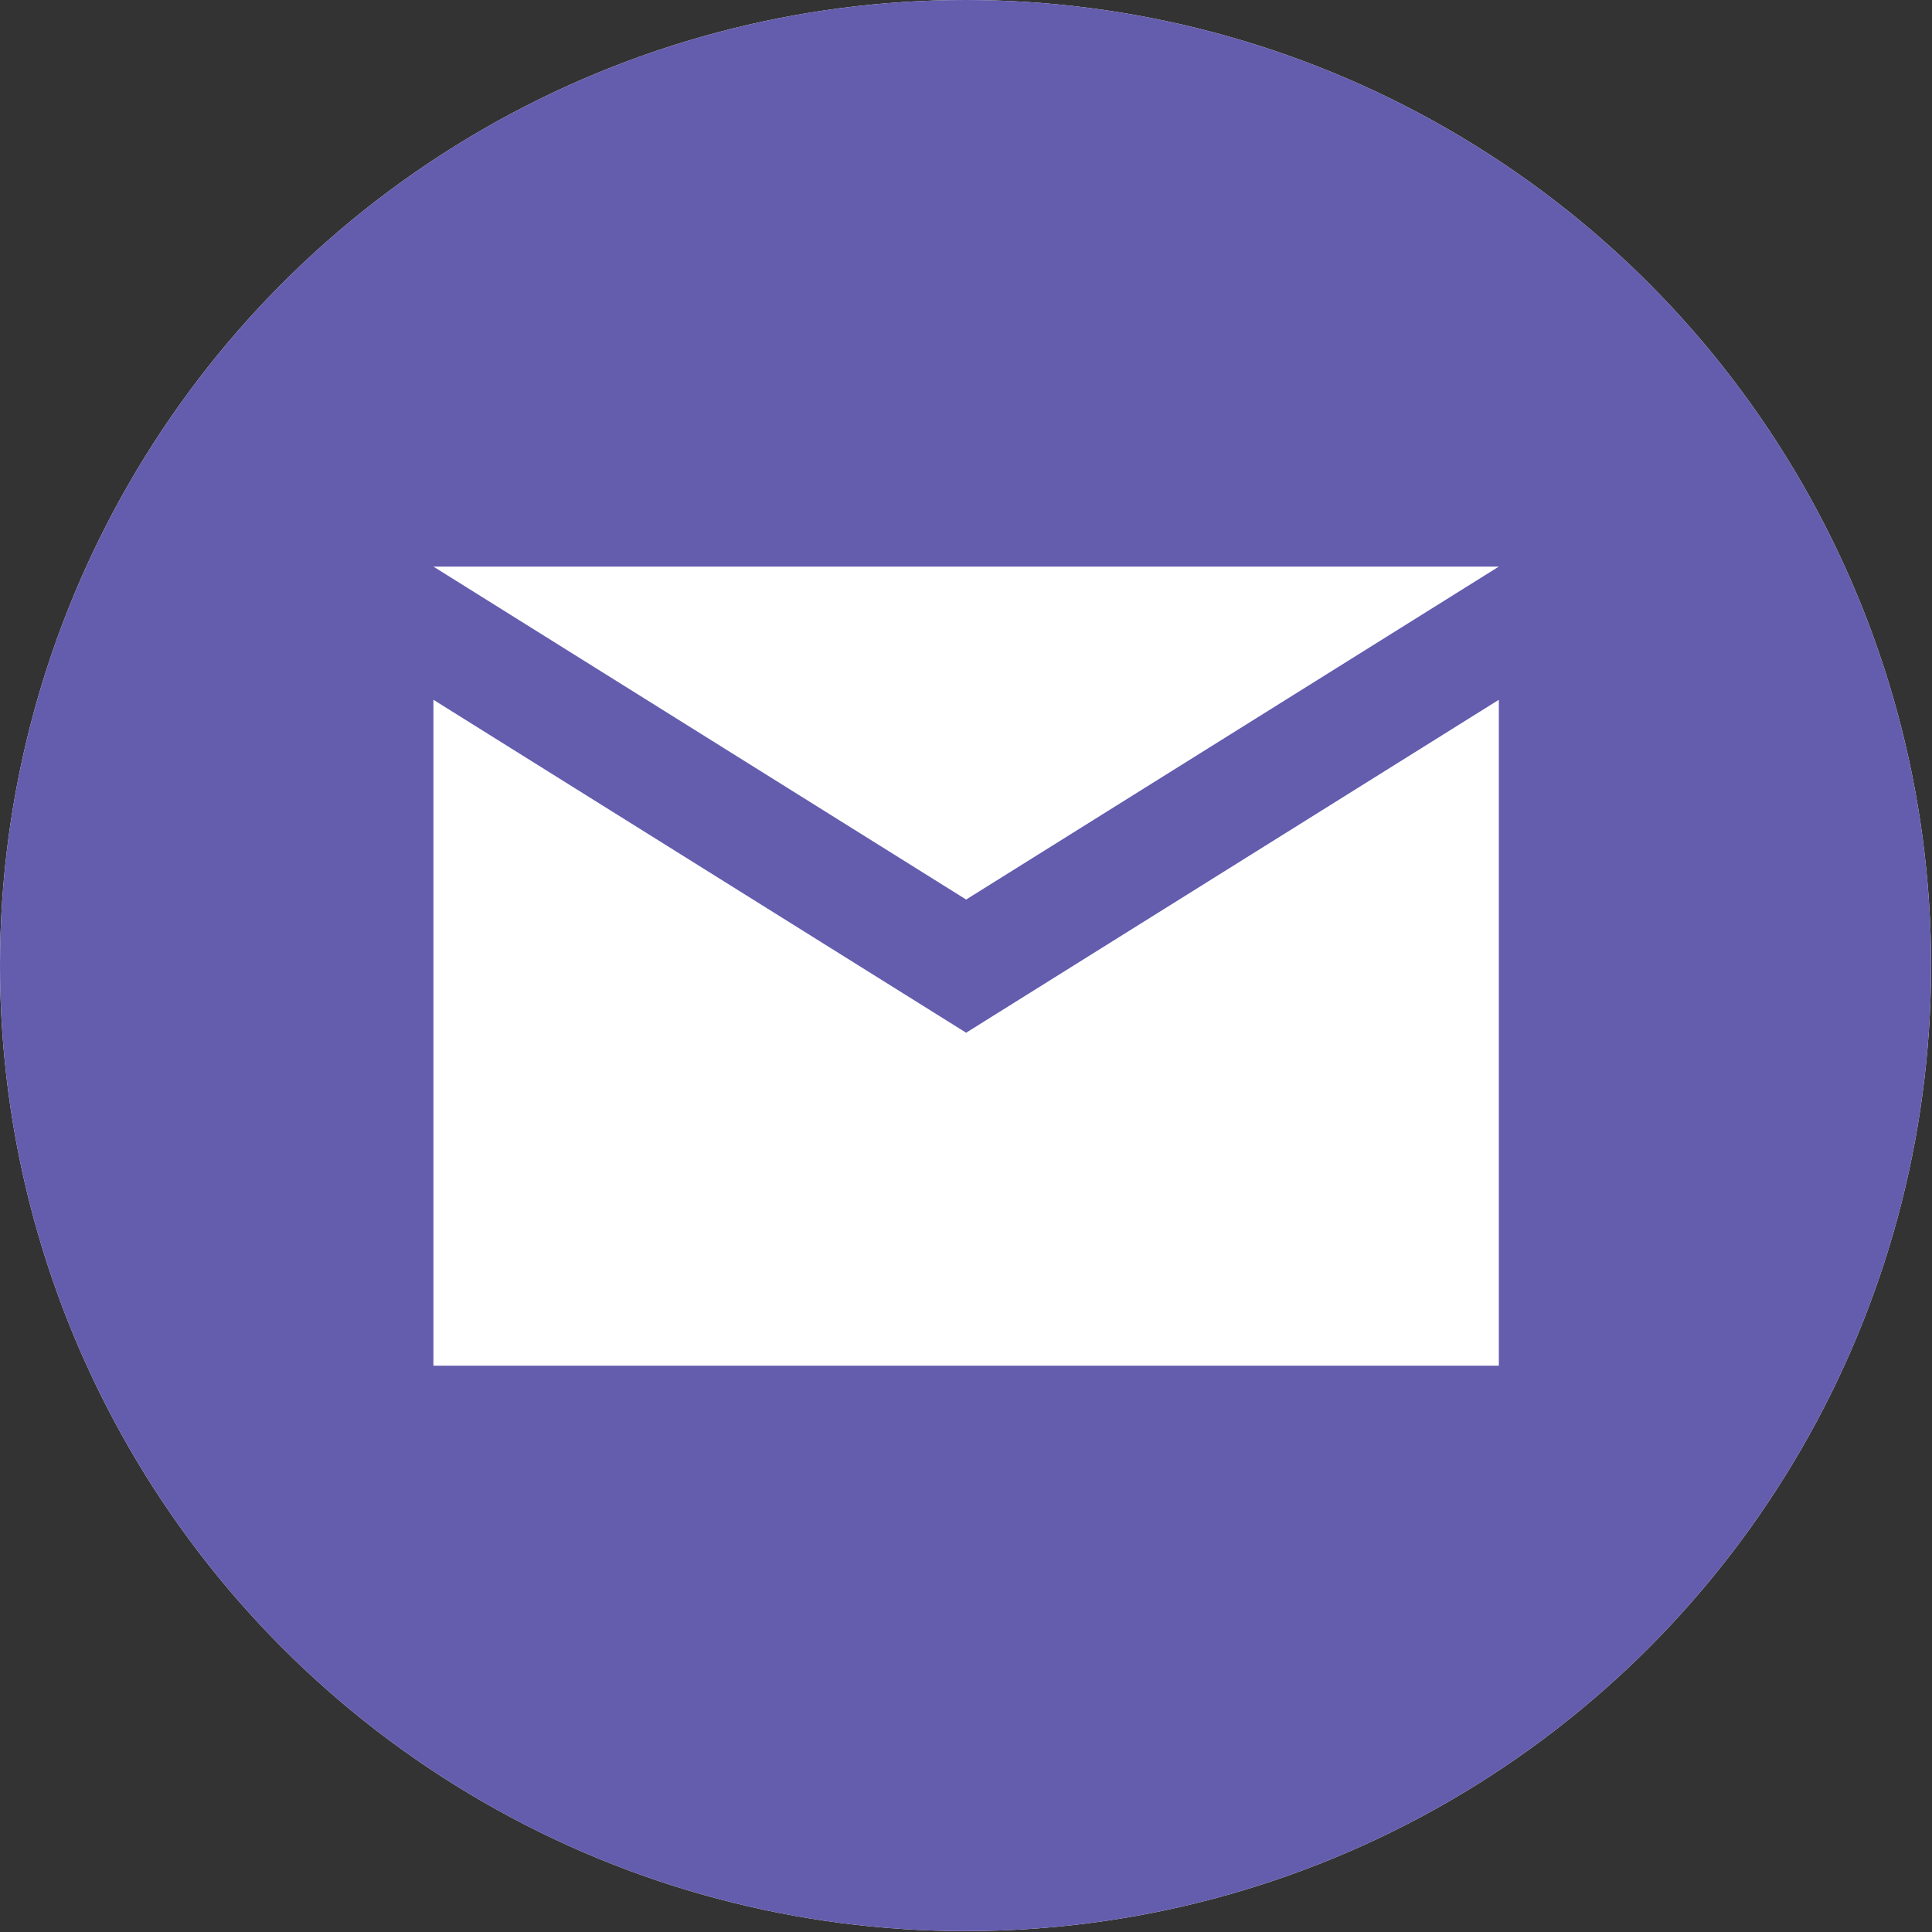
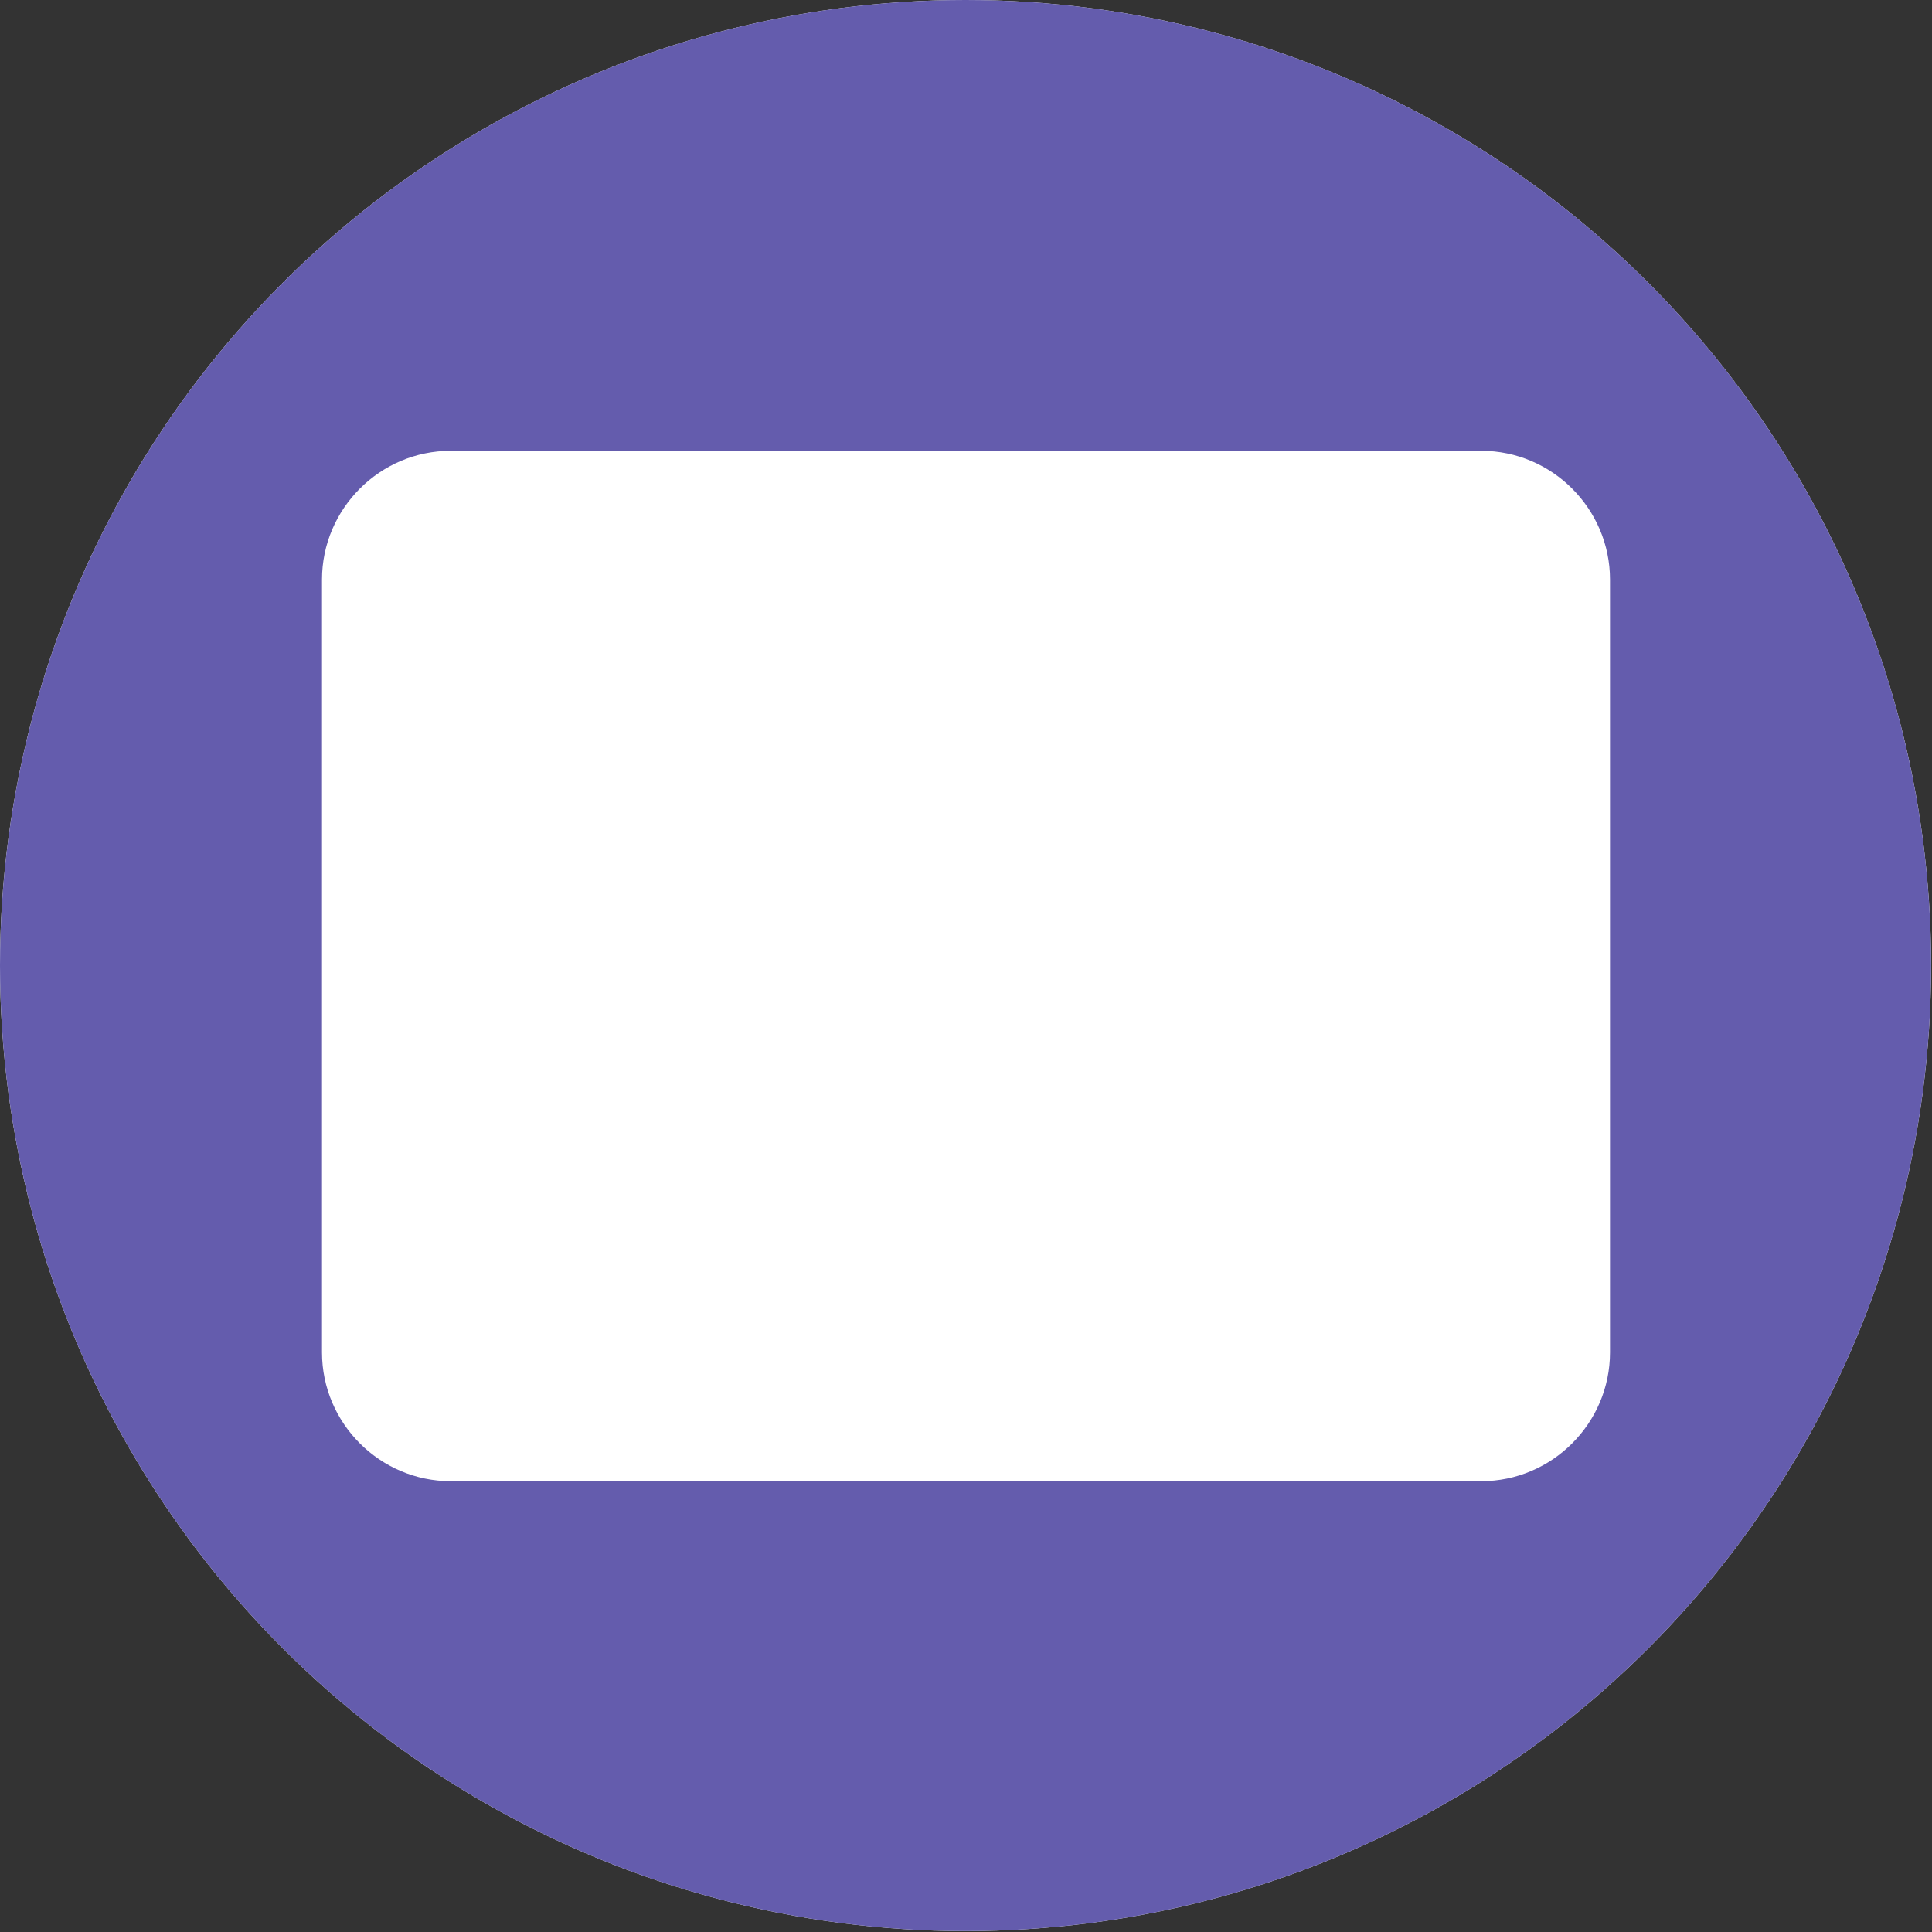
<svg xmlns="http://www.w3.org/2000/svg" xmlns:ns1="http://www.serif.com/" width="100%" height="100%" viewBox="0 0 30 30" version="1.1" xml:space="preserve" style="fill-rule:evenodd;clip-rule:evenodd;stroke-linejoin:round;stroke-miterlimit:2;">
  <rect x="0" y="0" width="30" height="30" fill="#333333" stroke="none" />
  <g transform="matrix(0.638,0,0,0.638,-0.638,-0.638)">
    <circle cx="24.5" cy="24.5" r="23.5" style="fill:white;" />
  </g>
  <g transform="matrix(0.638,0,0,0.638,-0.638,-0.638)">
    <circle cx="24.5" cy="24.5" r="23.5" style="fill:rgb(100,92,173);" />
  </g>
  <g id="Calque2">
    <g transform="matrix(1,0,0,1,3,3)">
      <rect x="0" y="0" width="24" height="24" style="fill:none;fill-rule:nonzero;" />
    </g>
    <g transform="matrix(1,0,0,1,3,3)">
      <path d="M22,6C22,4.9 21.1,4 20,4L4,4C2.9,4 2,4.9 2,6L2,18C2,19.1 2.9,20 4,20L20,20C21.1,20 22,19.1 22,18L22,6ZM20,6L12,11L4,6L20,6ZM20,18L4,18L4,8L12,13L20,8L20,18Z" style="fill:white;fill-rule:nonzero;" />
    </g>
    <g transform="matrix(0.947,0,0,1,1.263,0)">
      <rect x="5" y="8" width="19" height="14" style="fill:white;" />
    </g>
  </g>
  <g id="Calque21" ns1:id="Calque2" transform="matrix(1.034,0,0,1.034,-0.508,-0.508)">
    <g transform="matrix(1,0,0,1,3,3)">
-       <rect x="0" y="0" width="24" height="24" style="fill:none;fill-rule:nonzero;" />
-     </g>
+       </g>
    <g transform="matrix(1,0,0,1,3,3)">
-       <path d="M22,6C22,4.9 21.1,4 20,4L4,4C2.9,4 2,4.9 2,6L2,18C2,19.1 2.9,20 4,20L20,20C21.1,20 22,19.1 22,18L22,6ZM20,6L12,11L4,6L20,6ZM20,18L4,18L4,8L12,13L20,8L20,18Z" style="fill:rgb(100,92,173);fill-rule:nonzero;" />
-     </g>
+       </g>
  </g>
</svg>